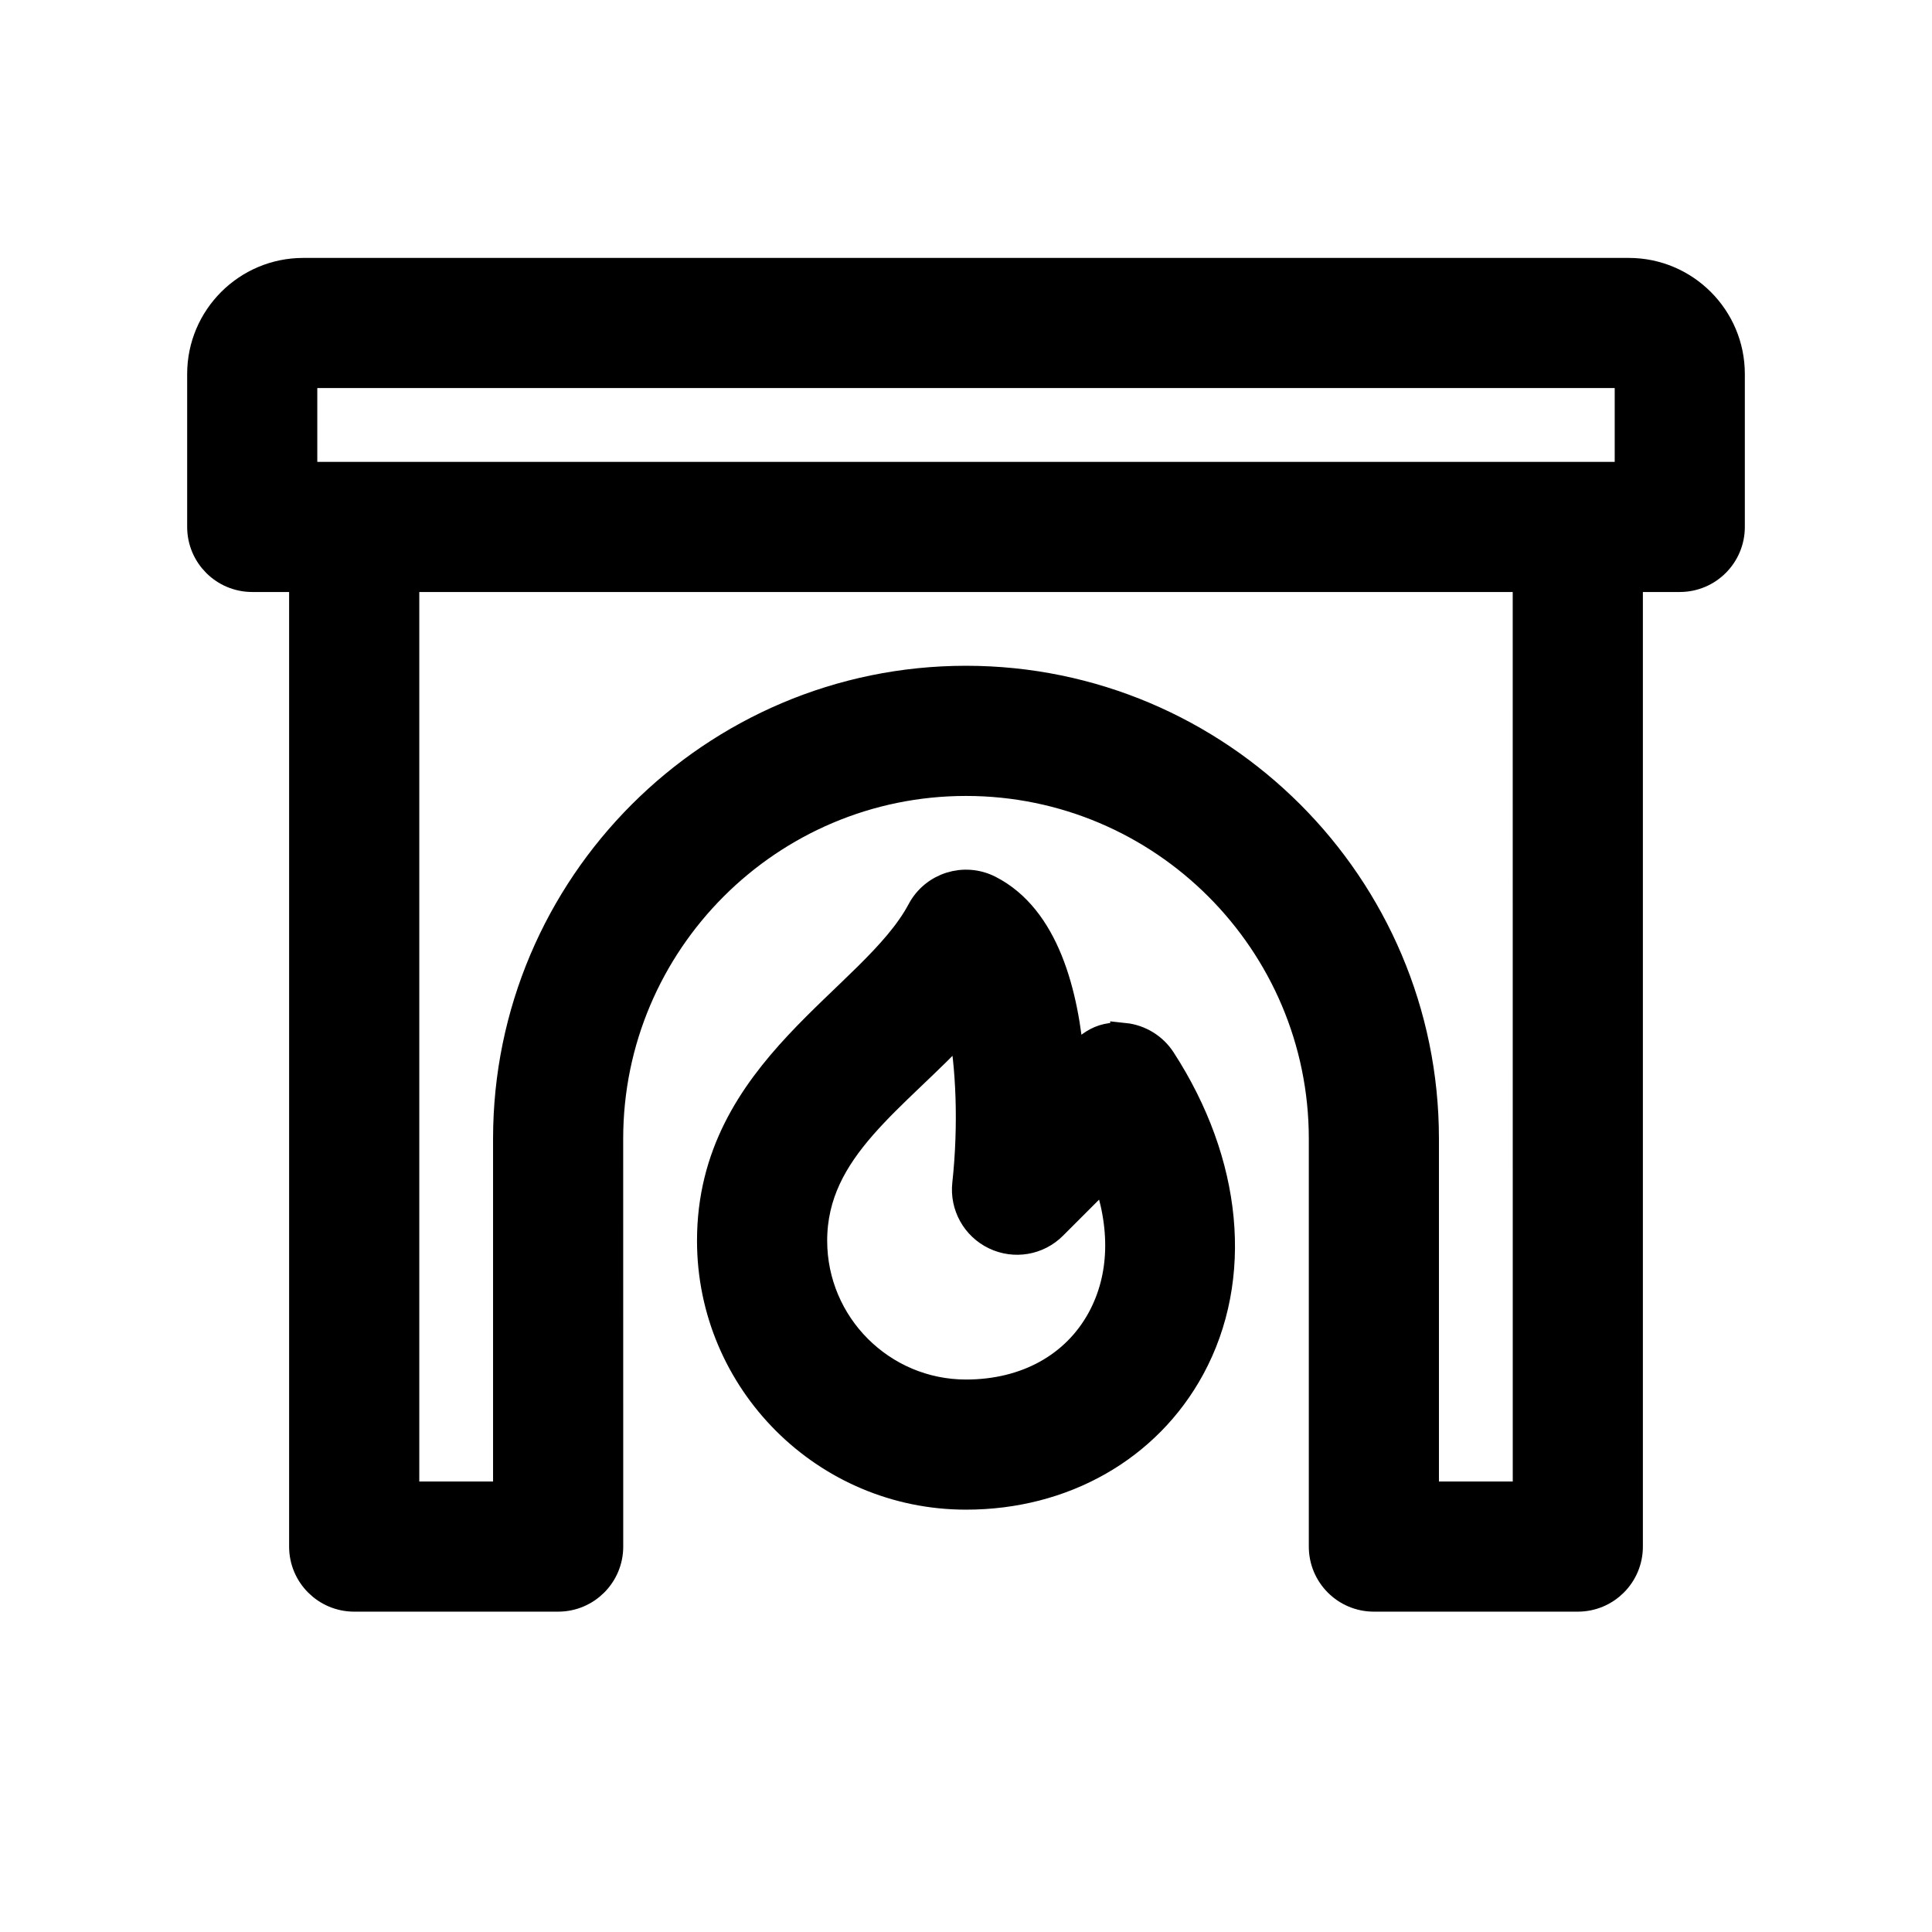
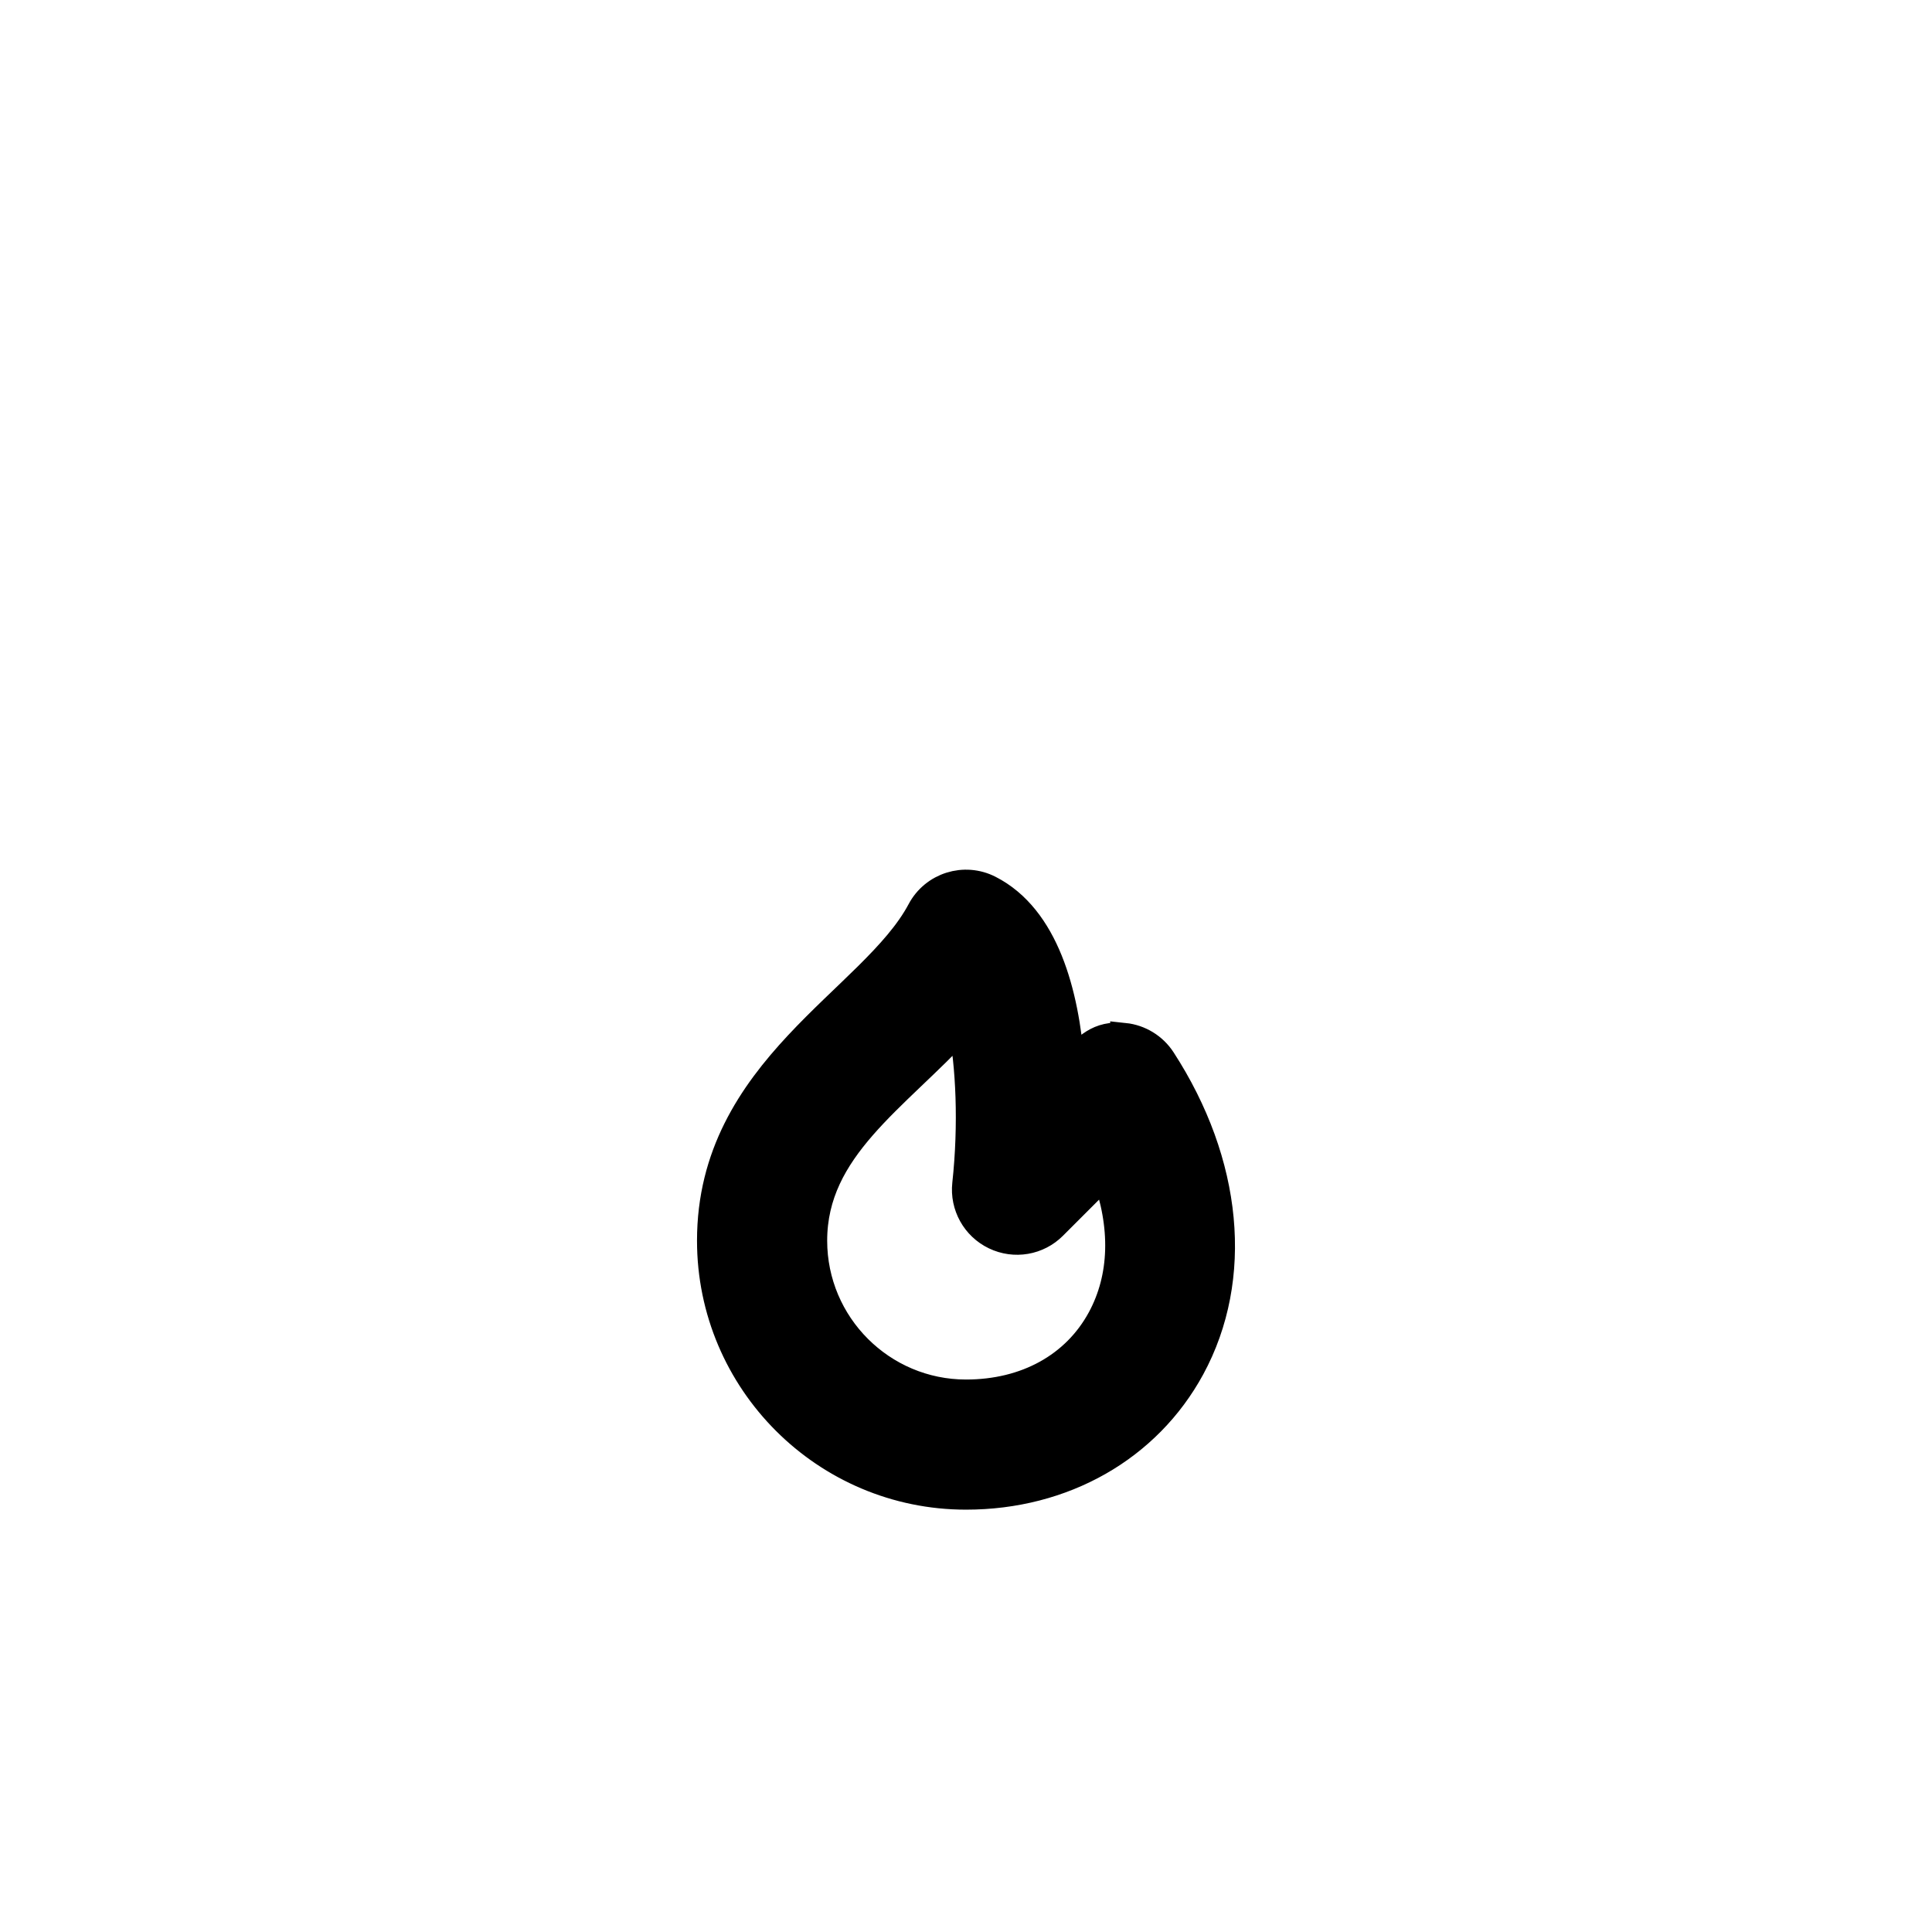
<svg xmlns="http://www.w3.org/2000/svg" width="48" height="48" viewBox="0 0 48 48" fill="none">
-   <path d="M40.467 6.758H7.533C6.137 6.758 5 7.894 5 9.291V13.091C5 13.791 5.567 14.358 6.267 14.358H7.533V38.425C7.533 39.124 8.1 39.691 8.8 39.691H13.867C14.567 39.691 15.134 39.124 15.134 38.425L15.133 28.291C15.133 23.402 19.111 19.425 24 19.425C28.888 19.425 32.867 23.402 32.867 28.291V38.425C32.867 39.124 33.433 39.691 34.133 39.691H39.2C39.9 39.691 40.467 39.124 40.467 38.425L40.467 14.358H41.733C42.433 14.358 43 13.791 43 13.091V9.291C43 7.894 41.863 6.758 40.467 6.758L40.467 6.758ZM37.934 37.158H35.4V28.291C35.4 22.006 30.287 16.891 24 16.891C17.714 16.891 12.6 22.006 12.6 28.291V37.158H10.067V14.358H37.933L37.934 37.158ZM40.467 11.825H7.533V9.291H40.467V11.825Z" fill="black" stroke="black" stroke-width="0.7" />
  <path d="M27.933 25.765C27.284 25.697 27.014 26.02 26.594 26.439C26.457 24.68 25.965 22.805 24.576 22.096C23.962 21.781 23.205 22.018 22.882 22.63C21.7 24.85 17.667 26.569 17.667 30.824C17.667 34.316 20.508 37.157 24 37.157C26.418 37.157 28.504 35.969 29.586 33.98C30.795 31.753 30.524 28.895 28.863 26.334C28.655 26.014 28.312 25.804 27.933 25.764L27.933 25.765ZM27.359 32.771C26.719 33.949 25.495 34.624 24 34.624C21.905 34.624 20.201 32.92 20.201 30.824C20.201 28.52 22.232 27.298 23.903 25.48C24.097 26.454 24.17 27.928 24.008 29.419C23.95 29.954 24.236 30.467 24.72 30.699C25.206 30.933 25.784 30.834 26.163 30.453L27.468 29.148C27.952 30.46 27.924 31.73 27.359 32.771L27.359 32.771Z" fill="black" stroke="black" stroke-width="0.7" />
</svg>